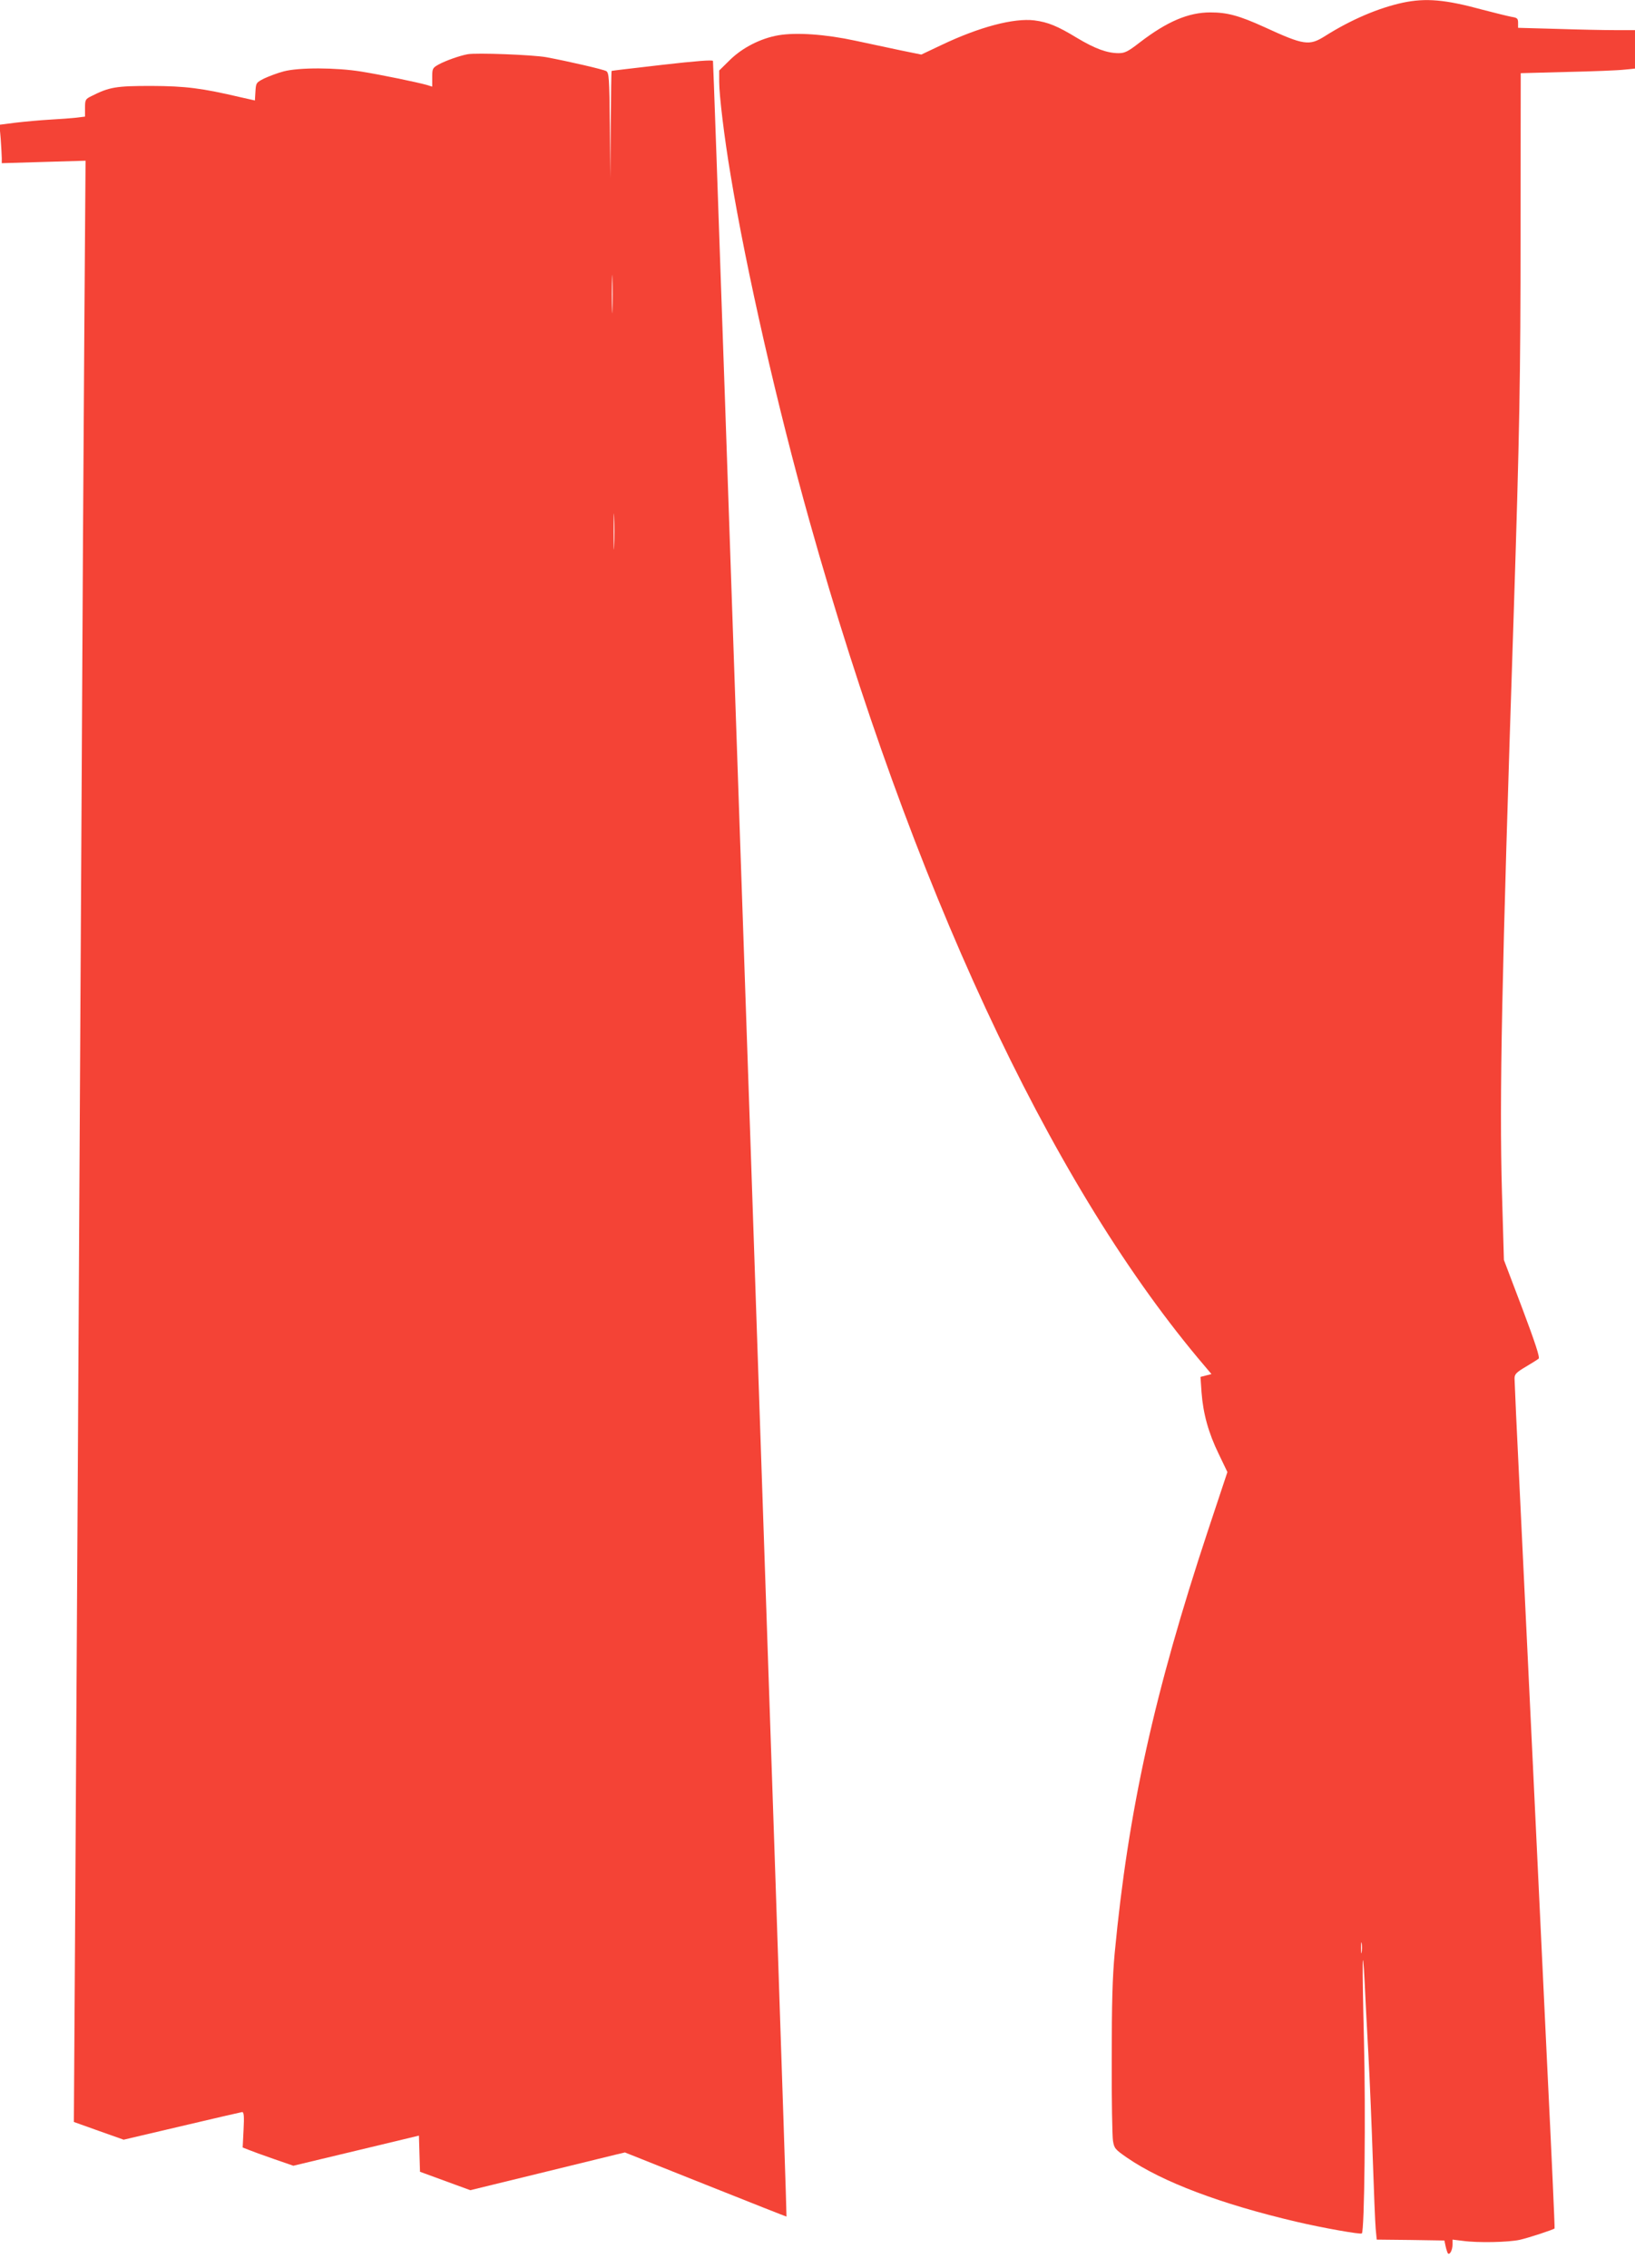
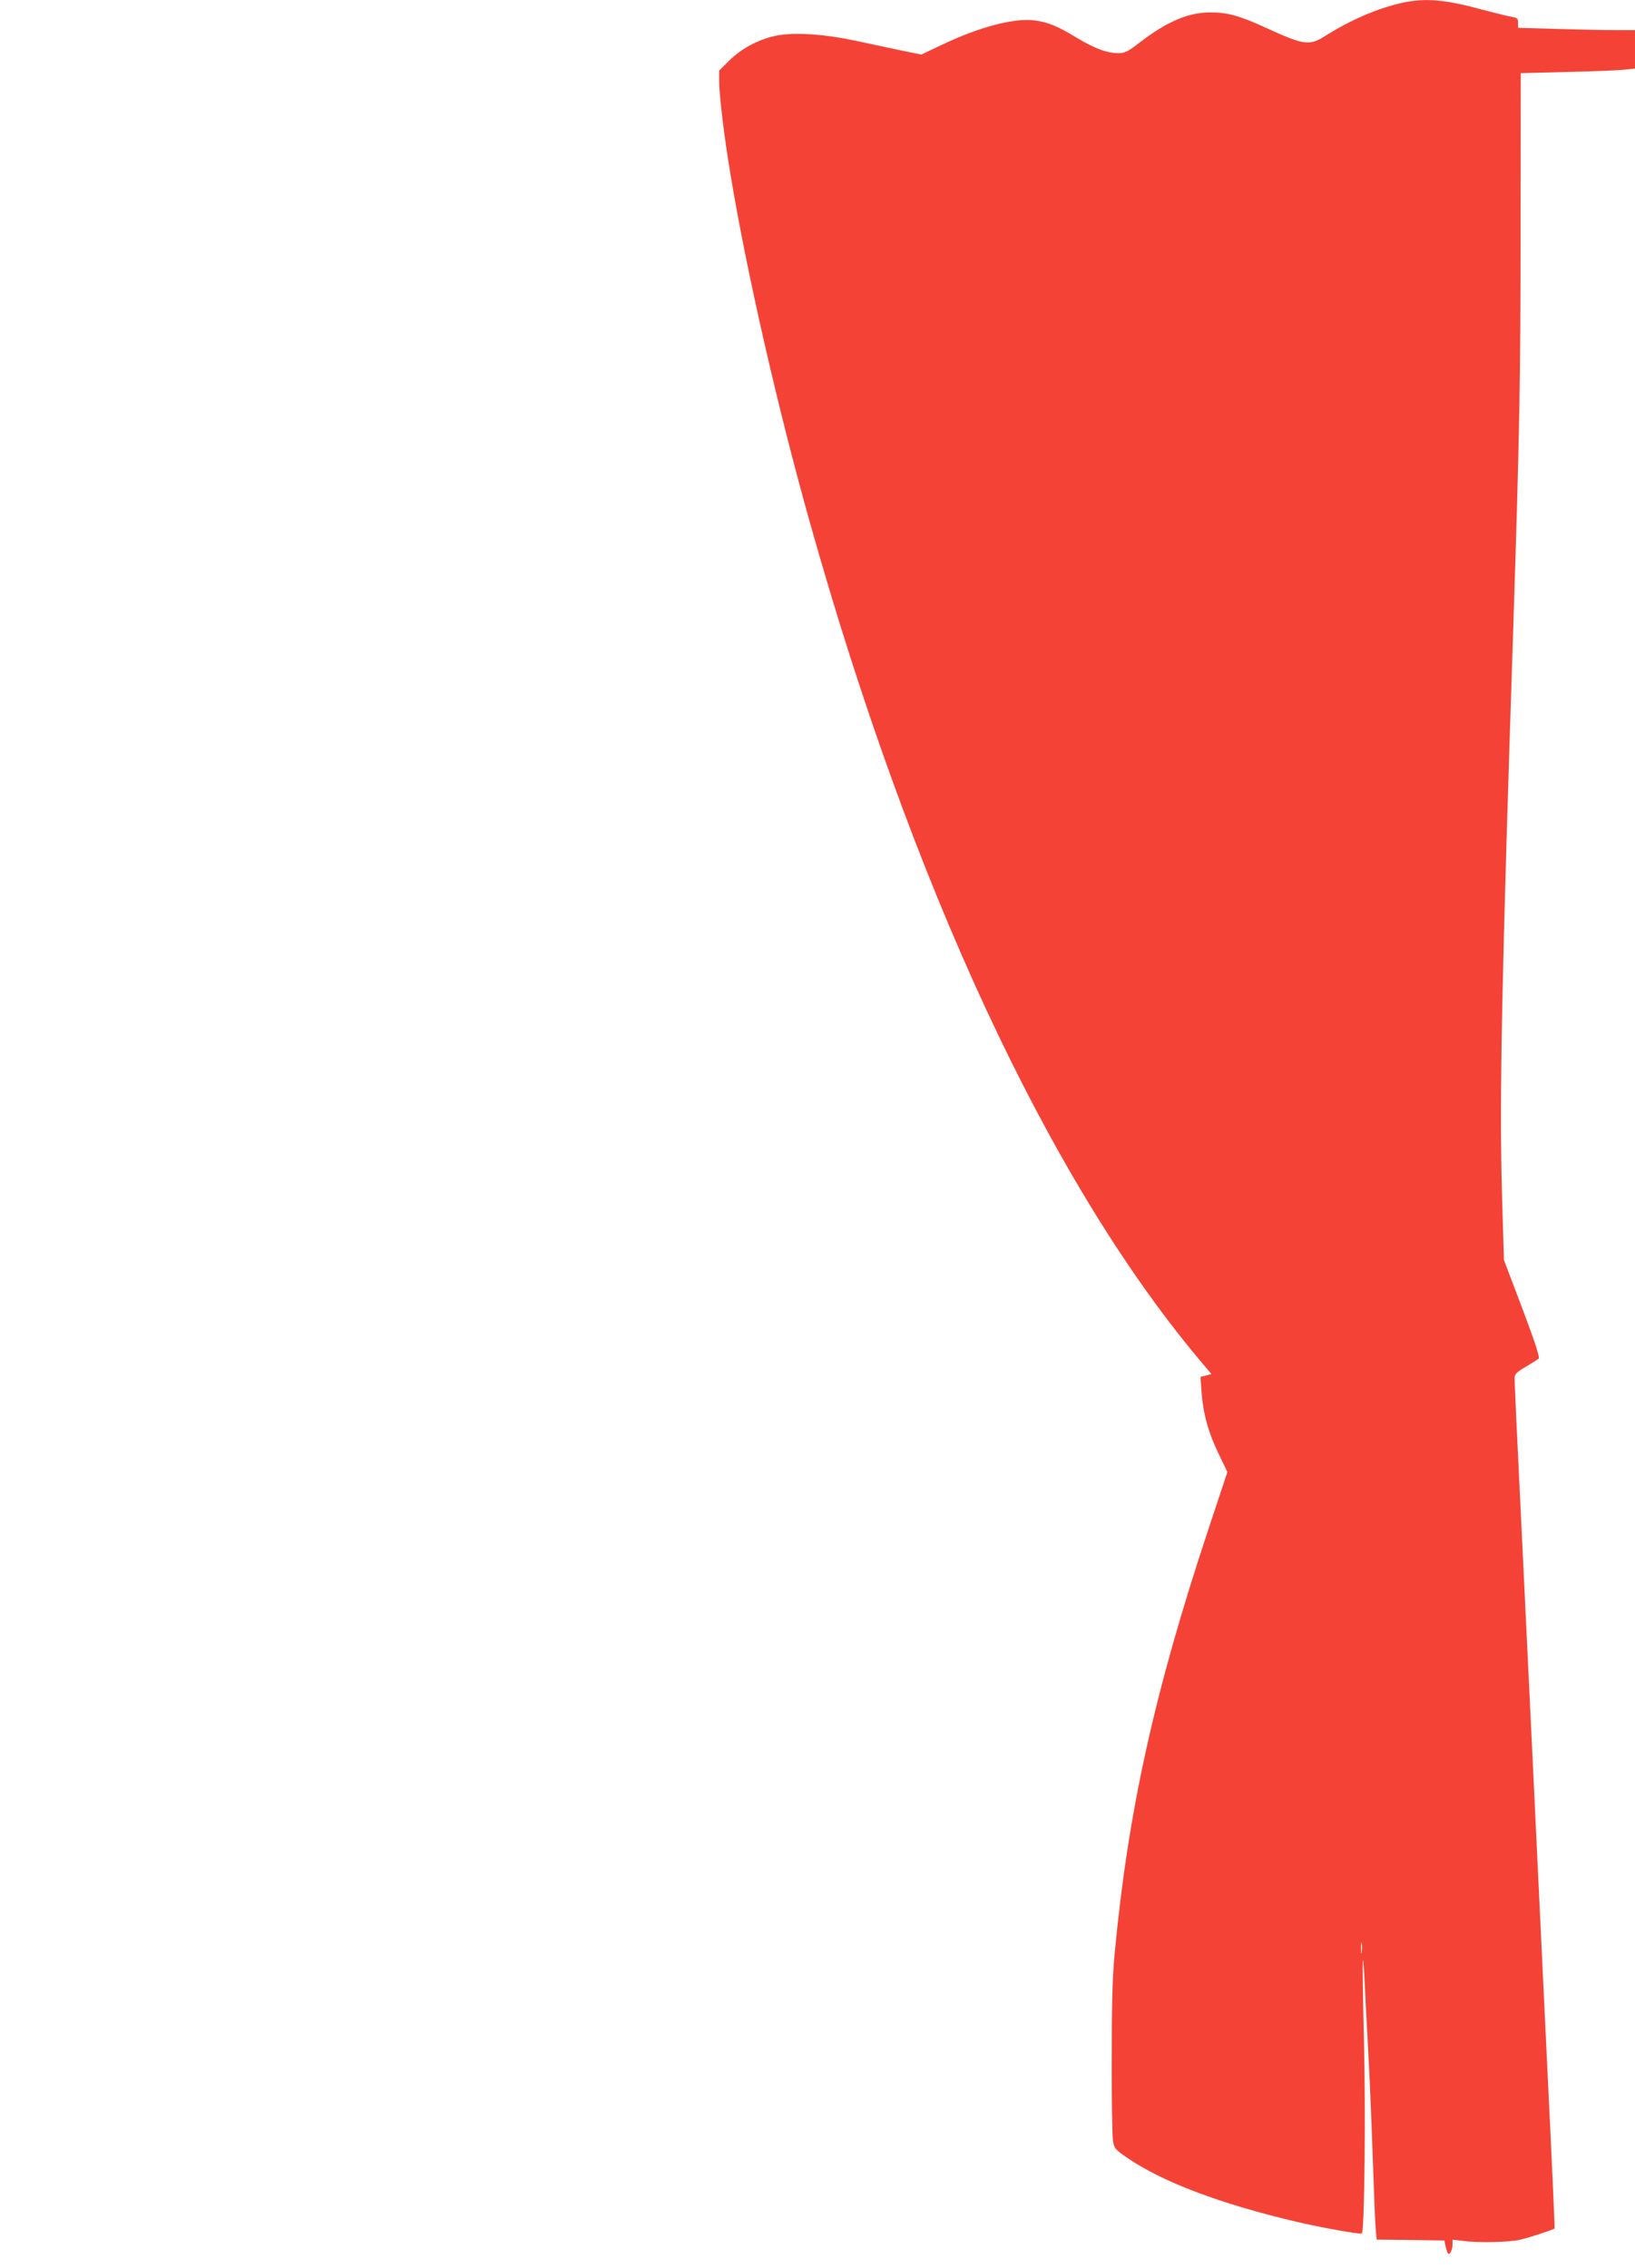
<svg xmlns="http://www.w3.org/2000/svg" version="1.0" width="923pt" height="1280pt" viewBox="0 0 923 1280" preserveAspectRatio="xMidYMid meet">
  <g transform="translate(0,1280) scale(0.1,-0.1)" fill="#f44336" stroke="none">
    <path d="M7920 12785 c-139 -30 -293 -96 -439 -188 -90 -57 -119 -53 -343 50 -143 65 -210 83 -305 83 -124 0 -244 -51 -398 -169 -67 -52 -85 -61 -120 -61 -65 0 -133 25 -235 86 -110 67 -164 89 -241 99 -116 14 -310 -37 -524 -139 l-114 -54 -113 23 c-62 13 -178 38 -258 55 -171 37 -335 48 -435 31 -100 -17 -204 -70 -275 -140 l-60 -59 0 -63 c0 -77 29 -317 64 -524 89 -541 266 -1316 447 -1960 574 -2045 1344 -3704 2192 -4720 l76 -90 -31 -8 -31 -8 6 -87 c9 -120 39 -229 97 -348 l49 -102 -109 -328 c-304 -917 -451 -1584 -527 -2384 -13 -140 -17 -286 -17 -600 -1 -228 3 -436 7 -462 7 -43 12 -49 80 -96 198 -136 528 -261 955 -361 144 -34 363 -73 370 -66 15 14 22 687 12 1089 -11 443 -9 582 4 324 3 -73 13 -254 21 -403 8 -148 19 -416 25 -595 6 -179 13 -353 16 -387 l6 -63 191 -2 191 -3 7 -33 c4 -18 10 -36 13 -40 11 -10 26 20 26 51 l0 27 58 -7 c86 -12 260 -8 322 6 49 11 189 57 196 64 2 1 -17 419 -42 927 -24 509 -62 1303 -84 1765 -22 462 -54 1118 -70 1458 -17 340 -30 631 -30 647 0 24 9 34 63 66 34 20 67 41 73 46 8 6 -19 89 -92 283 l-104 274 -11 381 c-15 537 -2 1191 66 3255 33 1031 39 1332 39 2176 l1 886 263 7 c145 3 290 9 323 13 l59 6 0 108 0 109 -112 0 c-62 0 -211 3 -330 7 l-218 6 0 28 c0 25 -5 29 -37 34 -21 4 -94 22 -163 40 -212 58 -321 67 -450 40z m-233 -11002 c-2 -16 -4 -5 -4 22 0 28 2 40 4 28 2 -13 2 -35 0 -50z" />
-     <path d="M2640 12494 c-48 -9 -125 -37 -162 -57 -36 -20 -38 -23 -38 -73 l0 -53 -32 10 c-54 15 -256 57 -368 75 -141 23 -354 24 -439 1 -35 -9 -84 -28 -110 -40 -45 -23 -46 -25 -49 -74 l-3 -50 -80 18 c-222 52 -310 63 -504 64 -200 0 -237 -6 -338 -57 -35 -17 -37 -21 -37 -67 l0 -49 -48 -6 c-26 -3 -92 -8 -147 -11 -55 -3 -142 -11 -194 -17 l-94 -12 7 -80 c3 -45 6 -94 6 -109 l0 -28 236 7 237 7 -7 -964 c-4 -530 -11 -1763 -16 -2739 -14 -2521 -28 -5007 -36 -6276 l-7 -1090 140 -50 141 -50 328 77 c181 43 335 78 341 79 10 0 12 -24 8 -100 l-5 -100 33 -13 c17 -7 82 -31 143 -52 l110 -38 355 85 354 85 3 -102 3 -102 142 -52 142 -52 385 94 c212 52 408 100 437 107 l51 12 454 -181 c250 -100 456 -181 458 -181 5 0 -410 12147 -415 12166 -2 7 -94 0 -287 -22 -155 -18 -284 -33 -285 -34 -2 0 -4 -136 -5 -302 l-3 -303 -2 297 c-3 270 -5 298 -21 307 -19 10 -209 54 -337 78 -78 14 -395 26 -445 17z m817 -1441 c-1 -49 -3 -9 -3 87 0 96 2 136 3 88 2 -49 2 -127 0 -175z m10 -1335 c-1 -46 -3 -9 -3 82 0 91 2 128 3 83 2 -46 2 -120 0 -165z" />
  </g>
</svg>